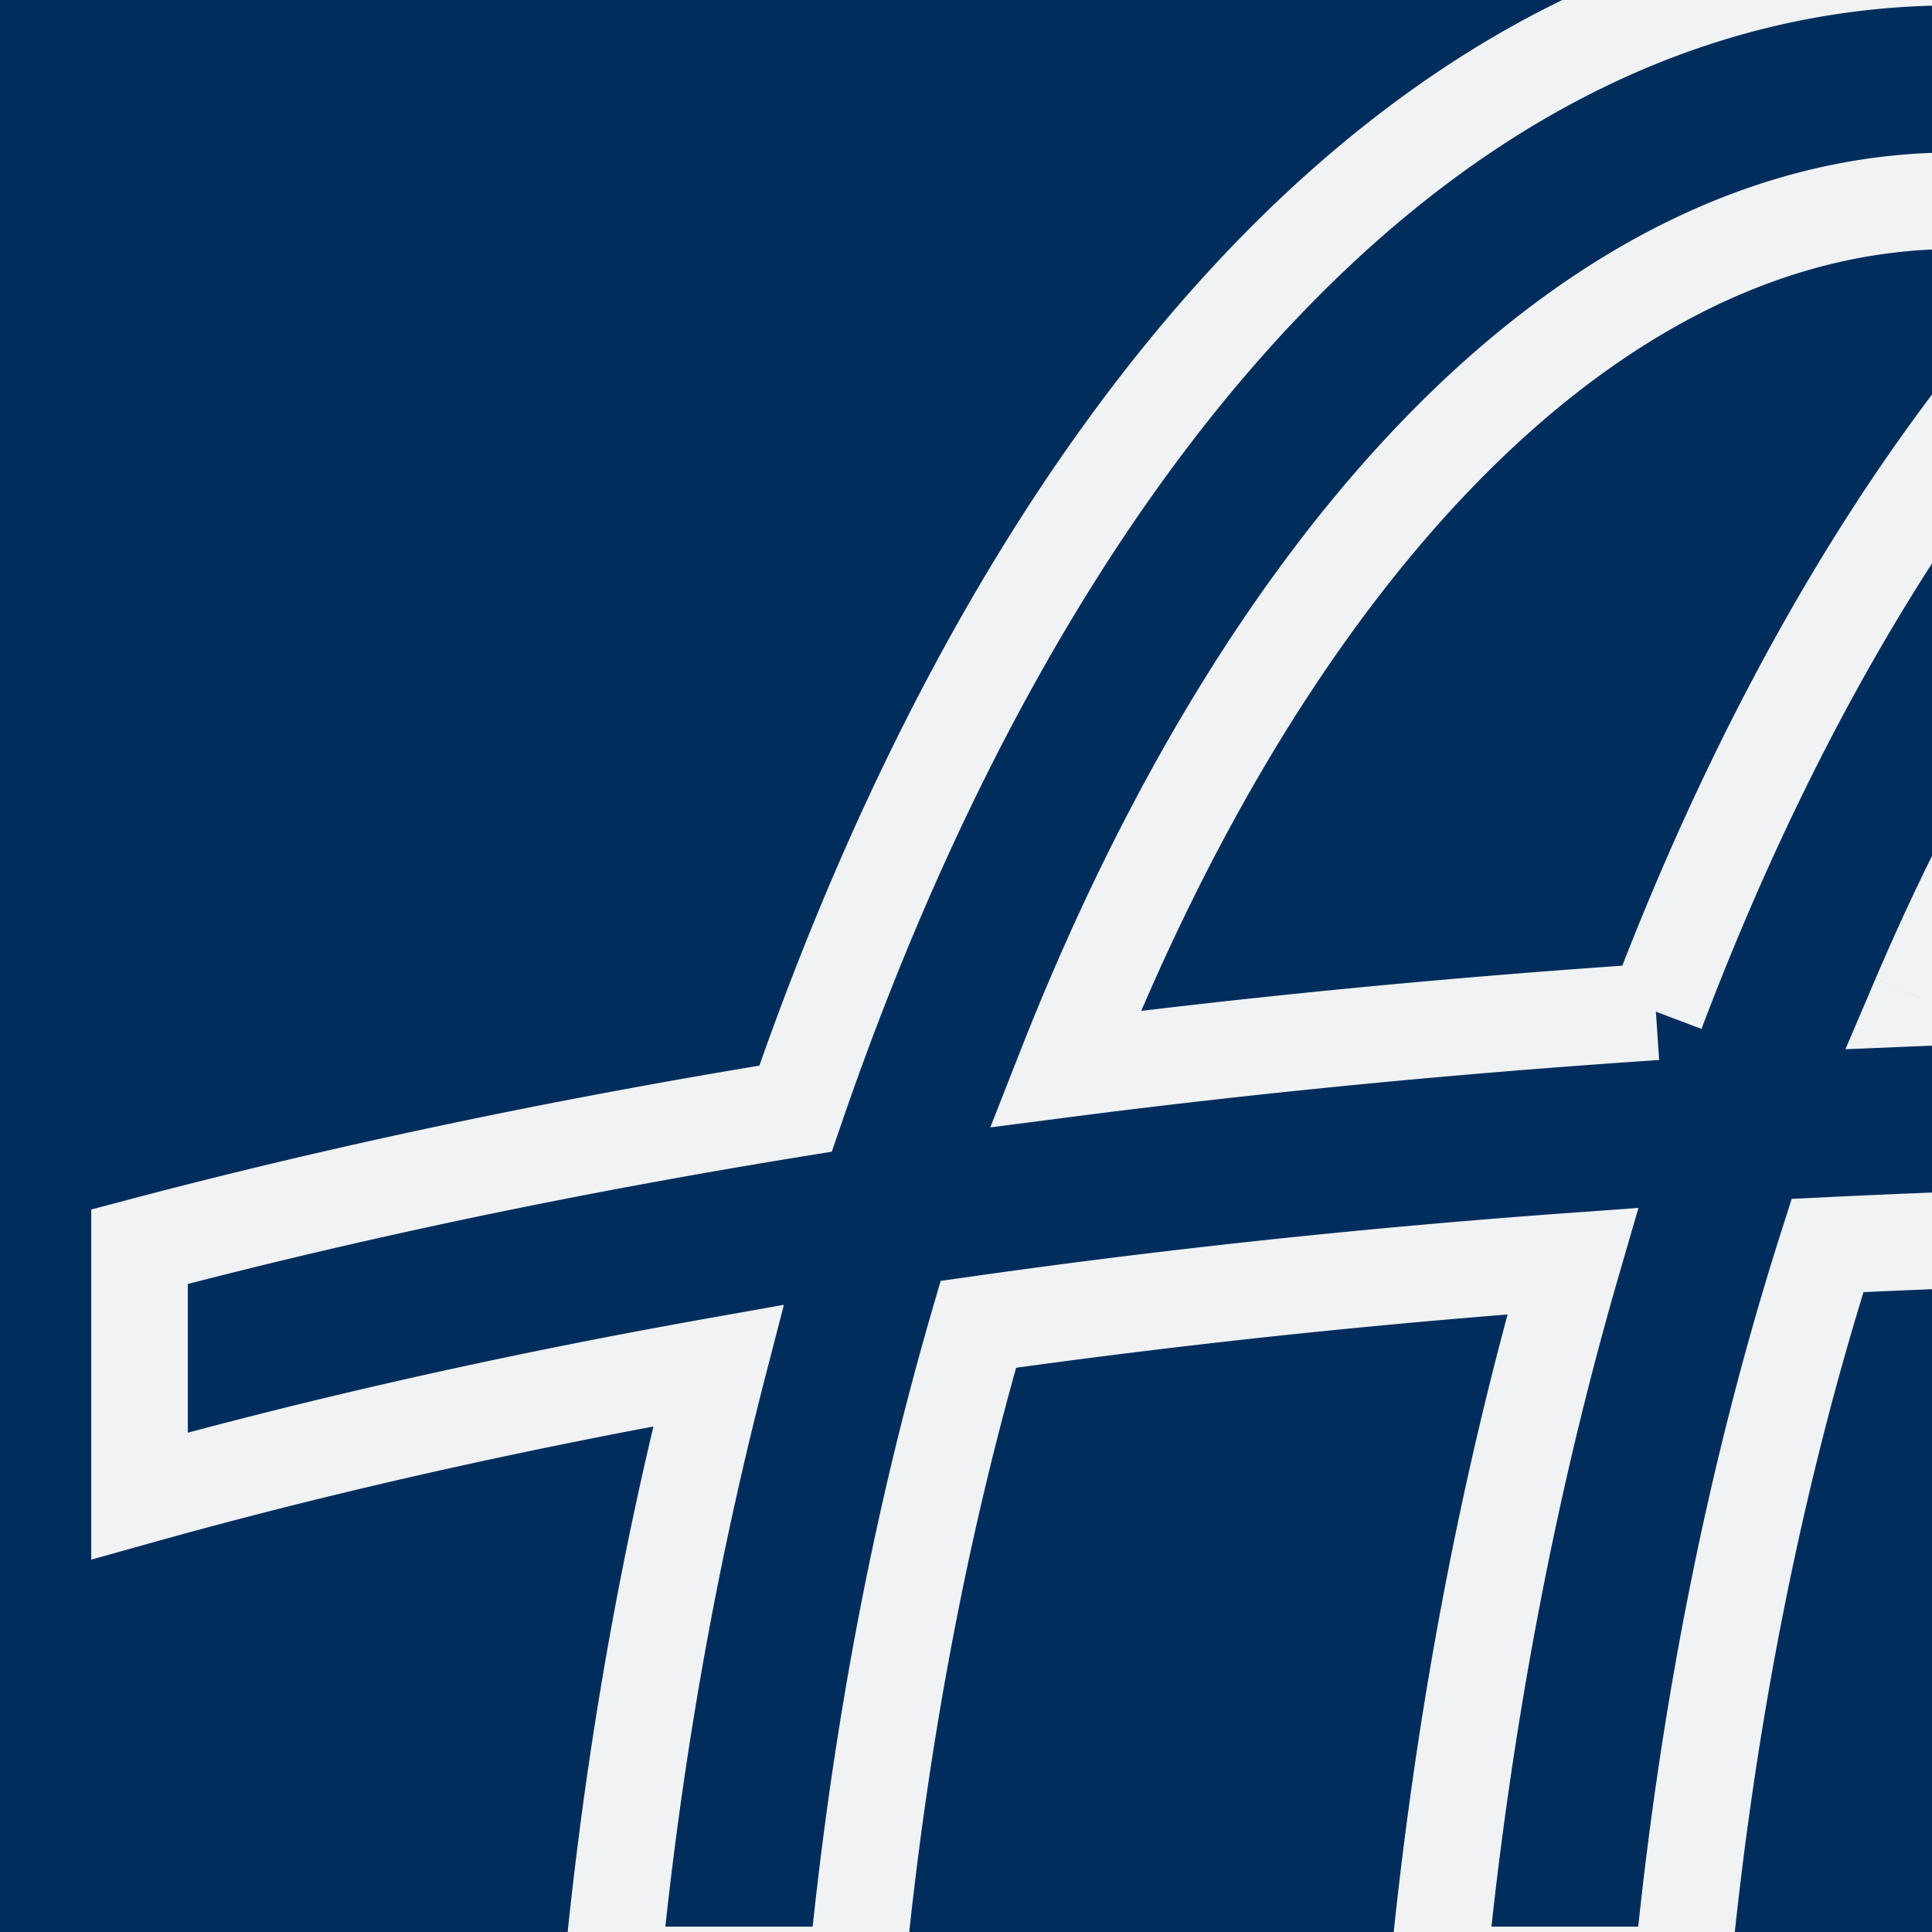
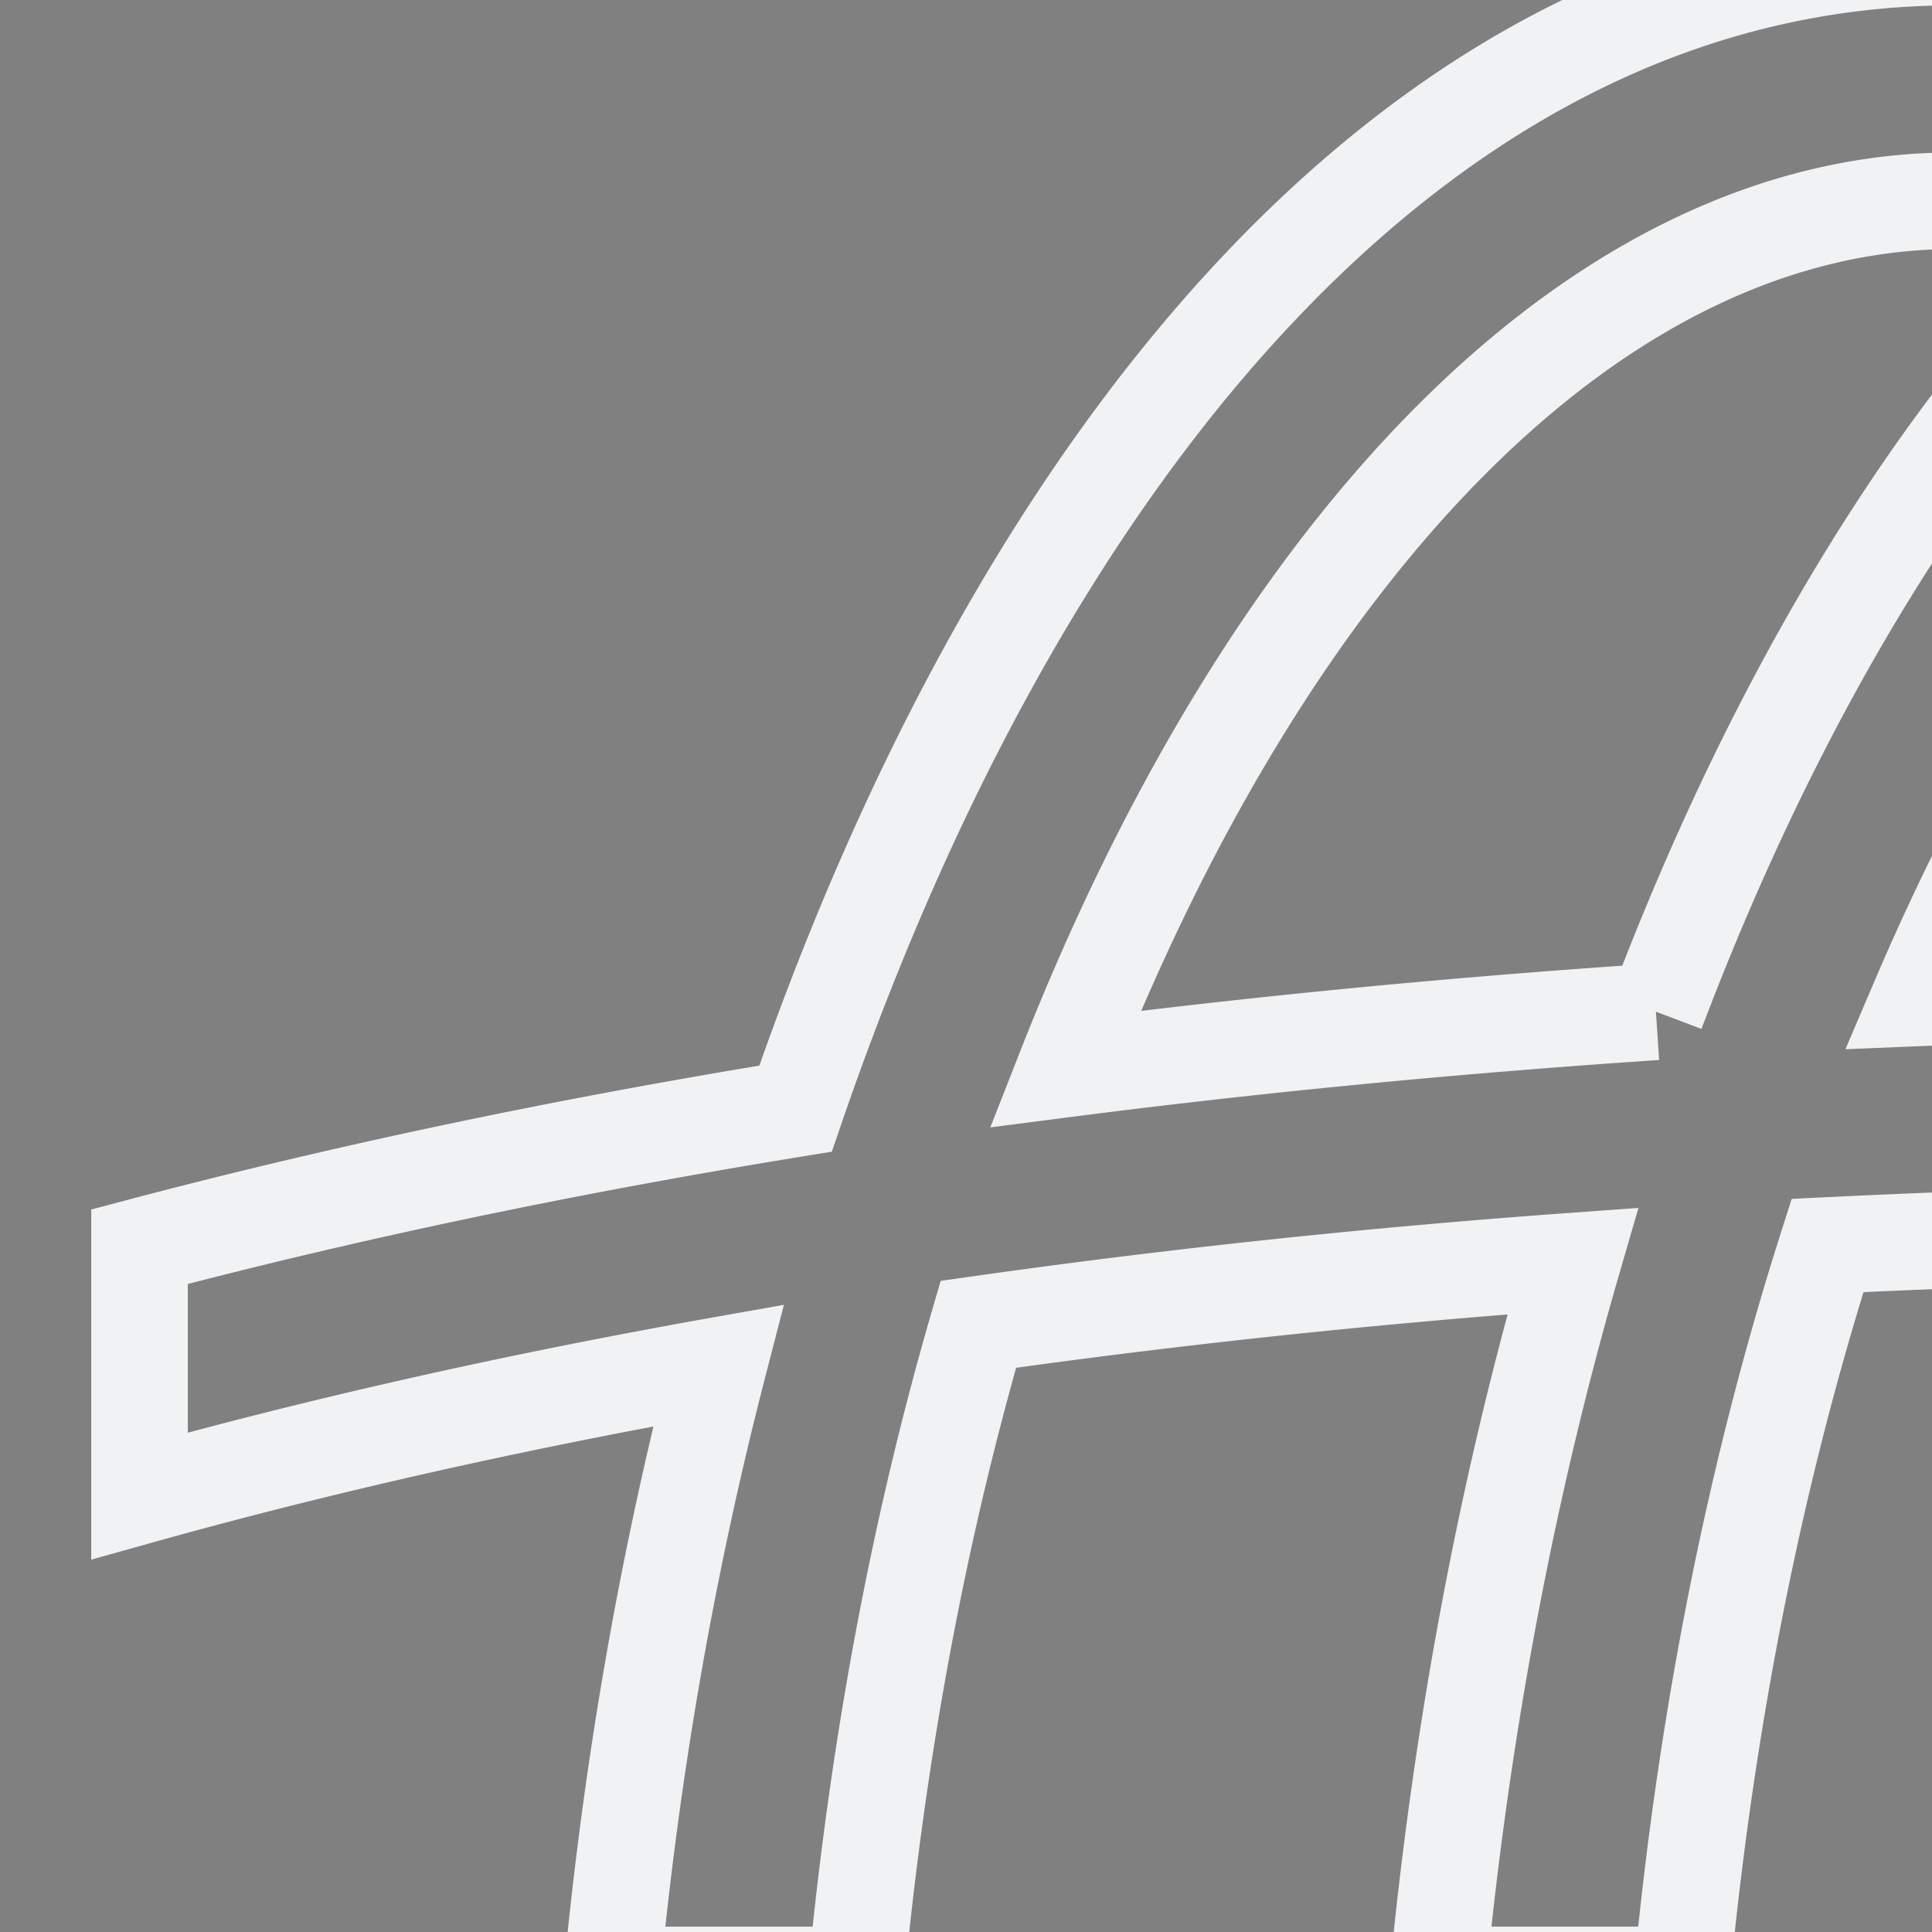
<svg xmlns="http://www.w3.org/2000/svg" version="1.1" width="180" height="180">
  <rect width="100%" height="100%" fill="#808080" stroke="none" />
  <svg fill="none" viewBox="0 0 180 180">
    <g clip-path="url(#a)">
-       <path fill="#002D5C" d="M0 0h180v180H0z" />
      <mask id="SvgjsMask1003" fill="#fff">
        <path d="M286.76 94.269c-11.217-29.526-26.422-54.988-45.093-72.62 5.665-1.902 11.441-2.946 17.329-2.946 33.391 0 63.689 32.135 82.844 80.896-17.664-2.274-36.037-4.063-55.043-5.33m-66.26-2.163c-14.124 0-28.024.299-41.664.858 11.068-25.91 25.416-46.562 41.664-59.46 16.248 12.898 30.596 33.55 41.664 59.46a1017.28 1017.28 0 0 0-41.664-.858Zm-66.26 2.163c-19.006 1.267-37.415 3.056-55.042 5.33 19.155-48.761 49.49-80.896 82.843-80.896 5.888 0 11.665 1.044 17.329 2.945-18.67 17.633-33.912 43.095-45.092 72.62M428 139.377v-23.226c-18.857-4.995-39.279-9.319-61.117-12.861C345.939 42.226 308.412-4 258.959-4 245.17-4 232.351-.347 220.5 6.14 208.687-.347 195.83-4 182.041-4c-49.453 0-86.98 46.227-107.924 107.29-21.8 3.542-42.26 7.866-61.117 12.861v23.226c16.248-4.549 34.21-8.649 53.925-12.154-4.733 18.305-8.087 37.466-9.913 56.777h22.77c2.05-21.473 5.925-41.939 11.366-60.616 17.329-2.461 35.776-4.474 55.378-5.89-6.149 21.174-10.36 43.728-12.559 66.506H156.7c2.31-24.343 6.969-47.308 13.565-67.96a1031.689 1031.689 0 0 1 50.235-1.231c17.441 0 34.173.448 50.235 1.231 6.596 20.615 11.218 43.617 13.565 67.96h22.733c-2.162-22.778-6.373-45.332-12.559-66.506 19.602 1.453 38.049 3.429 55.378 5.89 5.404 18.677 9.317 39.143 11.366 60.616h22.733c-1.826-19.311-5.18-38.472-9.913-56.777 19.714 3.505 37.677 7.605 53.925 12.154" />
      </mask>
      <path fill="#F0F2F4" d="m241.667 21.648-1.432-4.266-7.111 2.387 5.454 5.15 3.089-3.27ZM341.84 99.6l-.575 4.464 7.544.971-2.781-7.08-4.188 1.645Zm-162.967-6.635-4.138-1.768-2.801 6.556 7.124-.292-.185-4.496Zm41.664-59.46 2.798-3.525-2.798-2.221-2.798 2.22 2.798 3.525Zm41.664 59.46-.184 4.496 7.123.292-2.801-6.556-4.138 1.768ZM99.235 99.599l-4.189-1.645-2.782 7.082 7.547-.974-.576-4.463Zm100.172-77.95 3.09 3.27 5.454-5.15-7.112-2.387-1.432 4.266ZM428 116.15h4.5v-3.463l-3.348-.886-1.152 4.349Zm-61.117-12.861-4.257 1.46.875 2.55 2.662.432.72-4.442ZM220.5 6.14l-2.166 3.945 2.163 1.187 2.164-1.185L220.5 6.14ZM74.117 103.29l.722 4.442 2.66-.432.875-2.55-4.257-1.46ZM13 116.151l-1.152-4.349-3.348.886v3.463H13Zm0 23.226H8.5v5.932l5.713-1.599L13 139.377Zm53.925-12.154 4.356 1.127 1.754-6.783-6.898 1.226.788 4.43ZM57.012 184l-4.48-.424-.466 4.924h4.946V184Zm22.77 0v4.5h4.09l.39-4.072-4.48-.428Zm11.366-60.616-.633-4.456-2.875.409-.813 2.788 4.32 1.259Zm55.378-5.89 4.321 1.254 1.804-6.209-6.449.466.324 4.489ZM133.967 184l-4.479-.432-.476 4.932h4.955V184Zm22.733 0v4.5h4.093l.387-4.075-4.48-.425Zm13.565-67.96-.219-4.495-3.118.152-.95 2.974 4.287 1.369Zm100.47 0 4.286-1.372-.951-2.971-3.116-.152-.219 4.495ZM284.3 184l-4.479.432.392 4.068h4.087V184Zm22.733 0v4.5h4.947l-.467-4.925-4.48.425Zm-12.559-66.506.333-4.488-6.472-.48 1.82 6.229 4.319-1.261Zm55.378 5.89 4.323-1.251-.809-2.795-2.881-.41-.633 4.456ZM361.218 184l-4.479.428.389 4.072h4.09V184Zm22.733 0v4.5h4.946l-.466-4.924-4.48.424Zm-9.913-56.777.788-4.43-6.899-1.226 1.754 6.783 4.357-1.127ZM290.967 92.67c-11.371-29.928-26.892-56.049-46.21-74.293l-6.179 6.543c18.023 17.022 32.911 41.824 43.975 70.947l8.414-3.197Zm-47.868-66.756c5.257-1.764 10.549-2.71 15.897-2.71v-9c-6.428 0-12.688 1.14-18.761 3.178l2.864 8.532Zm15.897-2.71c15.162 0 30.004 7.283 43.58 20.845 13.585 13.572 25.653 33.21 35.075 57.196l8.377-3.29c-9.732-24.776-22.39-45.586-37.091-60.273-14.709-14.695-31.711-23.479-49.941-23.479v9Zm83.418 71.932c-17.759-2.286-36.223-4.084-55.317-5.358l-.599 8.98c18.917 1.262 37.198 3.043 54.767 5.305l1.149-8.927Zm-121.877-7.53c-14.187 0-28.149.3-41.848.862l.369 8.992c13.58-.557 27.419-.854 41.479-.854v-9Zm-37.525 7.126c10.883-25.478 24.846-45.418 40.323-57.704l-5.596-7.05c-17.019 13.511-31.751 34.877-43.004 61.218l8.277 3.535Zm34.727-57.704c15.478 12.286 29.44 32.226 40.324 57.703l8.276-3.535c-11.252-26.34-25.985-47.707-43.004-61.217l-5.596 7.049Zm44.647 51.44c-13.7-.562-27.661-.862-41.849-.862v9c14.061 0 27.9.297 41.48.854l.369-8.992Zm-108.408 1.31c-19.093 1.274-37.595 3.072-55.319 5.358l1.151 8.926c17.531-2.261 35.848-4.042 54.767-5.303l-.599-8.98Zm-50.555 11.467c9.422-23.985 21.5-43.624 35.089-57.195 13.581-13.564 28.424-20.847 43.566-20.847v-9c-18.211 0-35.213 8.785-49.926 23.479-14.705 14.686-27.373 35.495-37.106 60.272l8.377 3.291Zm78.655-78.042c5.348 0 10.641.947 15.897 2.711l2.864-8.532c-6.072-2.038-12.332-3.179-18.761-3.179v9Zm14.239-4.826c-19.316 18.242-34.876 44.363-46.211 74.298l8.417 3.187c11.025-29.115 25.949-53.918 43.974-70.942l-6.18-6.543Zm236.183 121v-23.226h-9v23.226h9Zm-3.348-27.575c-19.011-5.037-39.578-9.391-61.549-12.954l-1.44 8.884c21.705 3.52 41.982 7.815 60.685 12.769l2.304-8.699Zm-58.013-9.972c-10.608-30.93-25.504-58.382-44.261-78.179C308.08 3.811 285.223-8.5 258.959-8.5v9c23.188 0 43.821 10.802 61.386 29.341 17.606 18.583 31.946 44.775 42.281 74.909l8.513-2.92ZM258.959-8.5c-14.618 0-28.175 3.881-40.62 10.693l4.322 7.894C233.918 3.926 246 .5 258.959.5v-9ZM222.666 2.195C210.253-4.62 196.656-8.5 182.041-8.5v9c12.962 0 25.079 3.427 36.293 9.585l4.332-7.89ZM182.041-8.5c-26.264 0-49.121 12.31-67.919 32.151-18.757 19.797-33.653 47.25-44.261 78.179l8.513 2.92c10.335-30.134 24.675-56.326 42.281-74.909C138.22 11.302 158.853.5 182.041.5v-9ZM73.396 98.848c-21.932 3.563-42.536 7.917-61.548 12.954l2.304 8.699c18.702-4.954 39.016-9.249 60.687-12.769l-1.444-8.884ZM8.5 116.151v23.226h9v-23.226h-9Zm5.713 27.559c16.096-4.506 33.916-8.575 53.5-12.056l-1.576-8.861c-19.845 3.527-37.95 7.66-54.35 12.25l2.426 8.667Zm48.355-17.613c-4.794 18.539-8.188 37.936-10.036 57.479l8.96.848c1.804-19.078 5.117-38.004 9.79-56.074l-8.714-2.253ZM57.012 188.5h22.77v-9h-22.77v9Zm27.25-4.072c2.024-21.213 5.85-41.4 11.206-59.786l-8.64-2.517c-5.526 18.968-9.452 39.715-11.526 61.447l8.96.856Zm7.519-56.589c17.226-2.446 35.571-4.448 55.069-5.857l-.648-8.977c-19.706 1.424-38.256 3.448-55.687 5.923l1.266 8.911Zm50.423-11.6c-6.232 21.462-10.492 44.293-12.716 67.329l8.958.864c2.174-22.519 6.336-44.796 12.401-65.684l-8.643-2.509Zm-8.237 72.261H156.7v-9h-22.733v9Zm27.213-4.075c2.282-24.048 6.881-46.693 13.371-67.016l-8.573-2.738c-6.701 20.982-11.42 44.265-13.758 68.904l8.96.85Zm9.303-63.891a1028.126 1028.126 0 0 1 50.017-1.225v-9c-17.518 0-34.287.45-50.454 1.236l.437 8.989Zm50.017-1.225c17.364 0 34.023.446 50.016 1.225l.438-8.989a1035.453 1035.453 0 0 0-50.454-1.236v9Zm45.949-1.898c6.489 20.279 11.052 42.962 13.372 67.021l8.959-.864c-2.376-24.628-7.055-47.948-13.759-68.9l-8.572 2.743ZM284.3 188.5h22.733v-9H284.3v9Zm27.213-4.925c-2.187-23.041-6.448-45.877-12.72-67.343l-8.638 2.523c6.101 20.883 10.262 43.156 12.398 65.67l8.96-.85Zm-17.372-61.594c19.511 1.447 37.857 3.413 55.079 5.858l1.265-8.911c-17.437-2.475-35.984-4.461-55.678-5.922l-.666 8.975Zm51.388 2.653c5.323 18.396 9.185 38.586 11.21 59.794l8.959-.856c-2.075-21.738-6.038-42.481-11.523-61.439l-8.646 2.501Zm15.689 63.866h22.733v-9h-22.733v9Zm27.213-4.924c-1.848-19.543-5.243-38.94-10.036-57.479l-8.714 2.253c4.673 18.07 7.986 36.996 9.79 56.074l8.96-.848Zm-15.18-51.922c19.583 3.481 37.402 7.55 53.499 12.056l2.426-8.667c-16.4-4.59-34.505-8.723-54.35-12.25l-1.575 8.861Z" mask="url(#b)" />
    </g>
    <defs>
      <clipPath id="SvgjsClipPath1002">
        <path fill="#fff" d="M0 0h180v180H0z" />
      </clipPath>
    </defs>
  </svg>
  <style>@media (prefers-color-scheme: light) { :root { filter: none; } }
@media (prefers-color-scheme: dark) { :root { filter: none; } }
</style>
</svg>